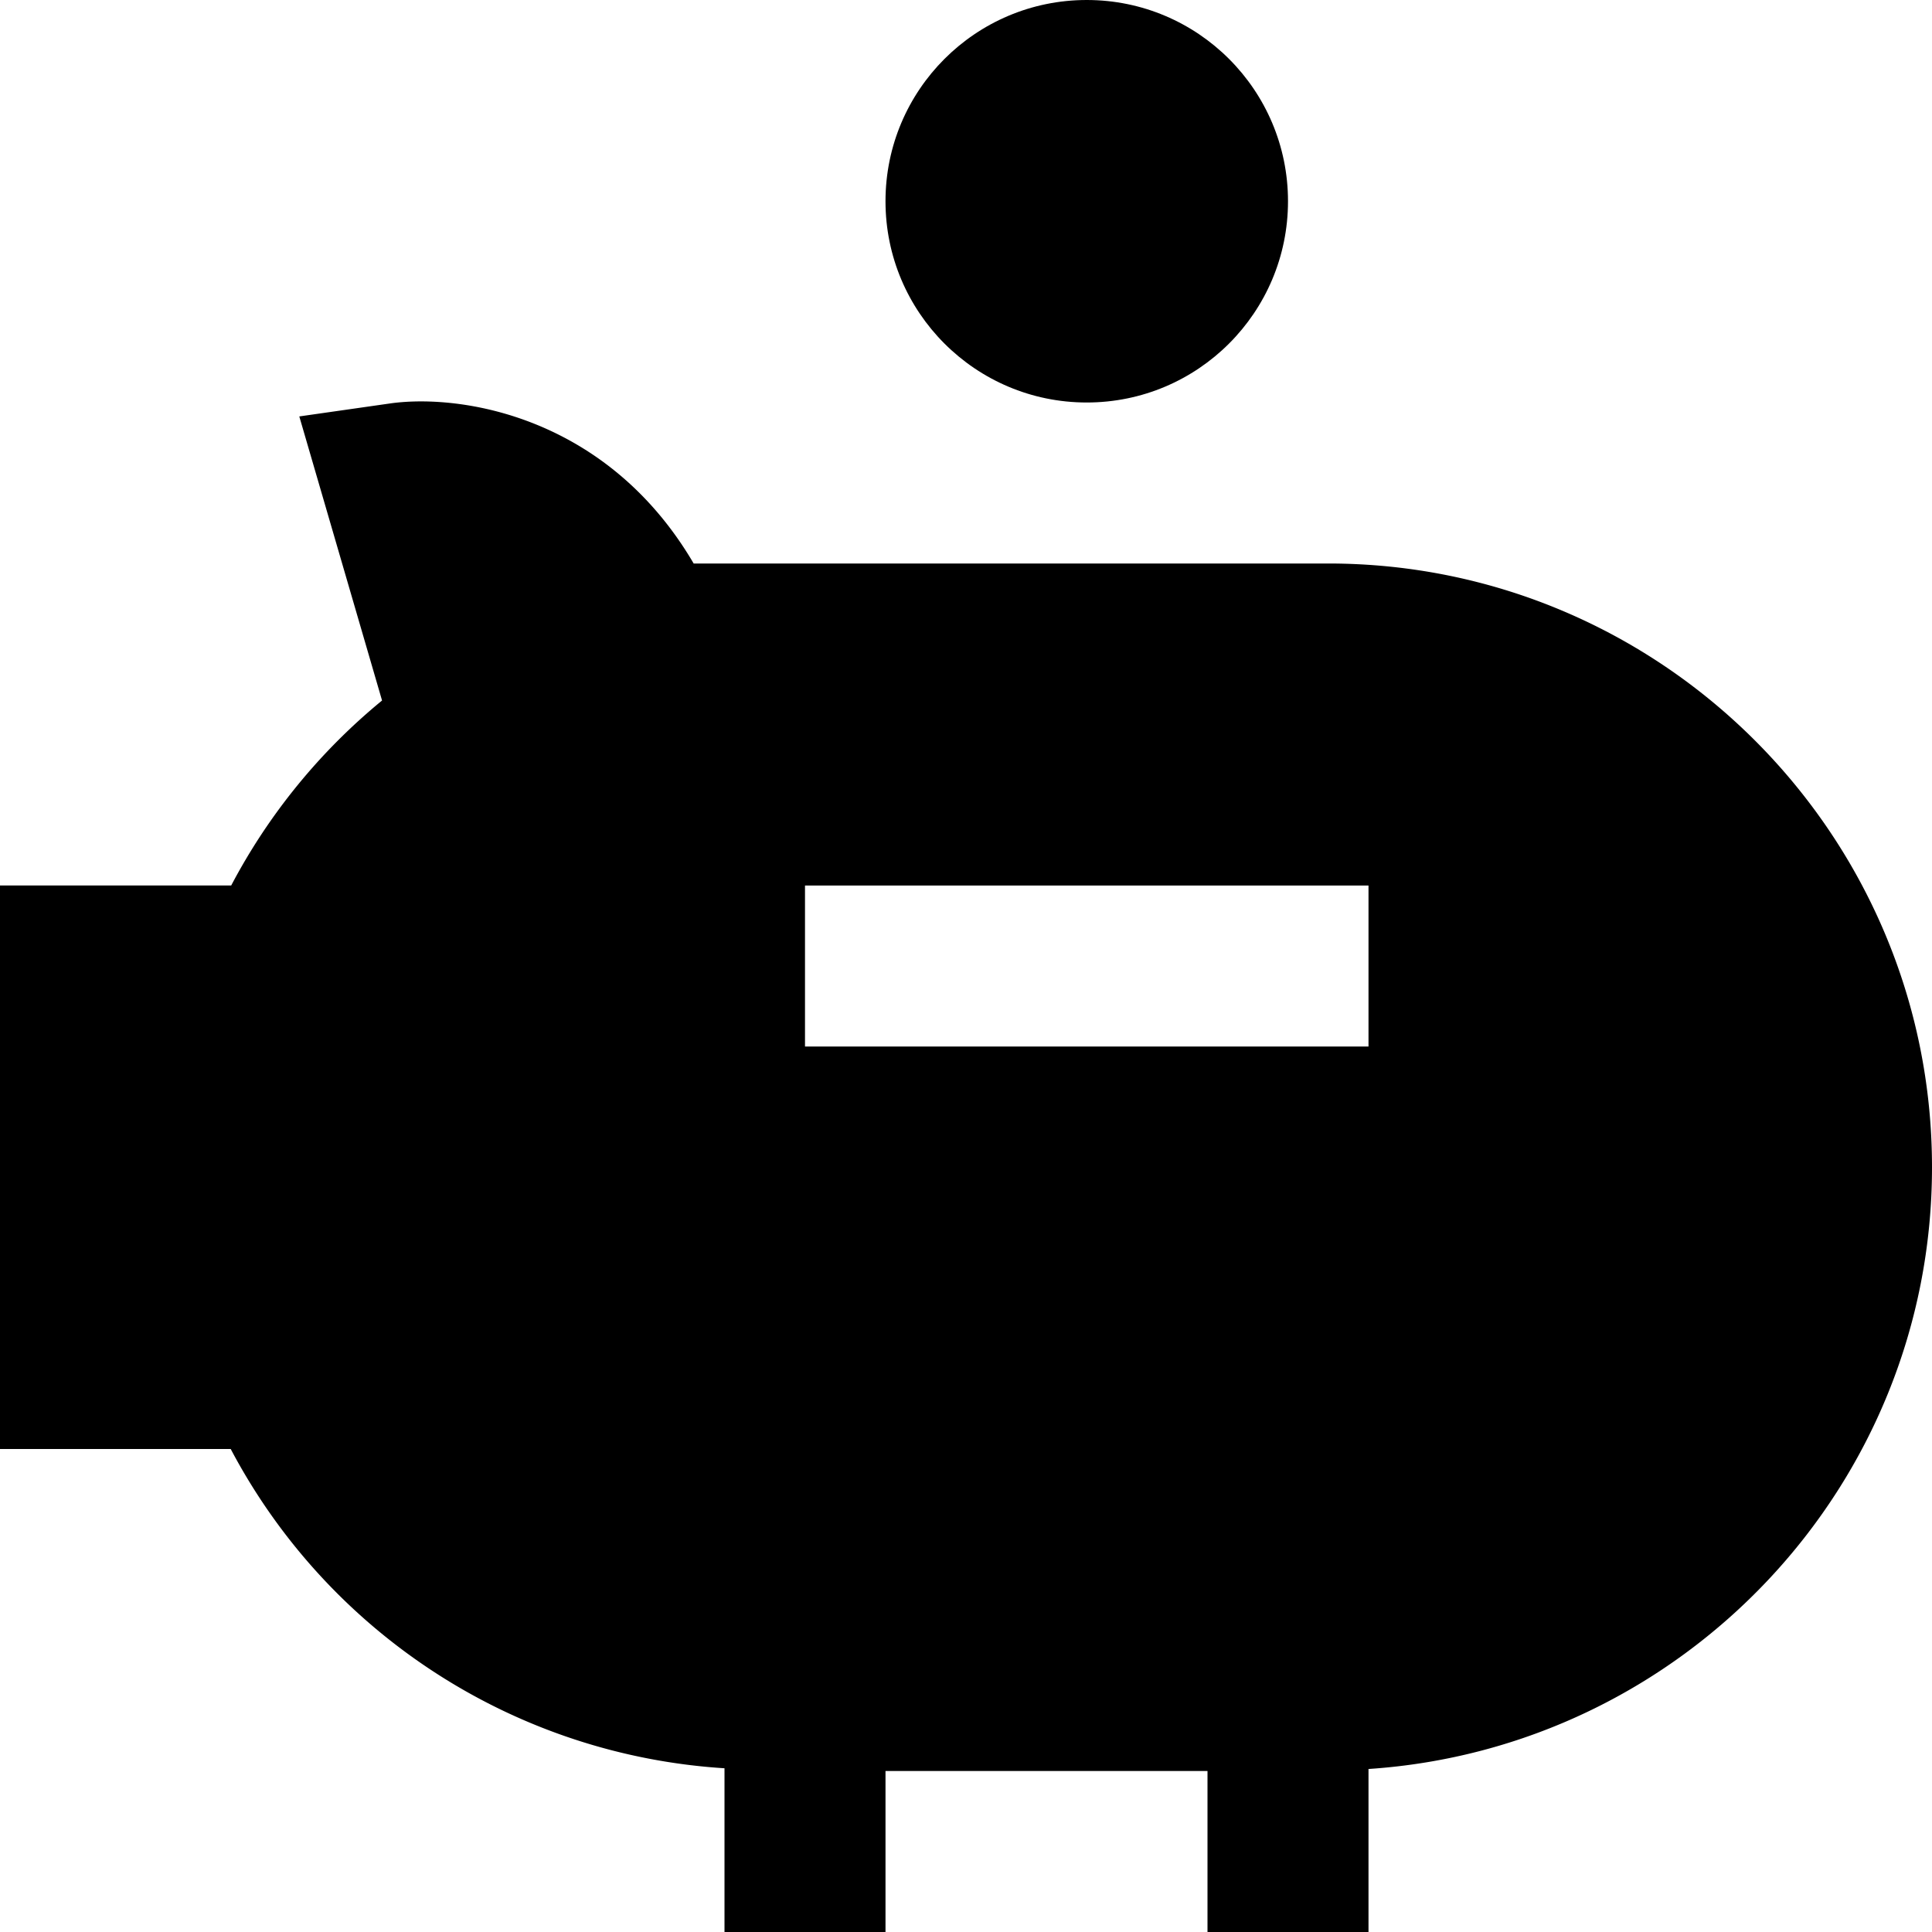
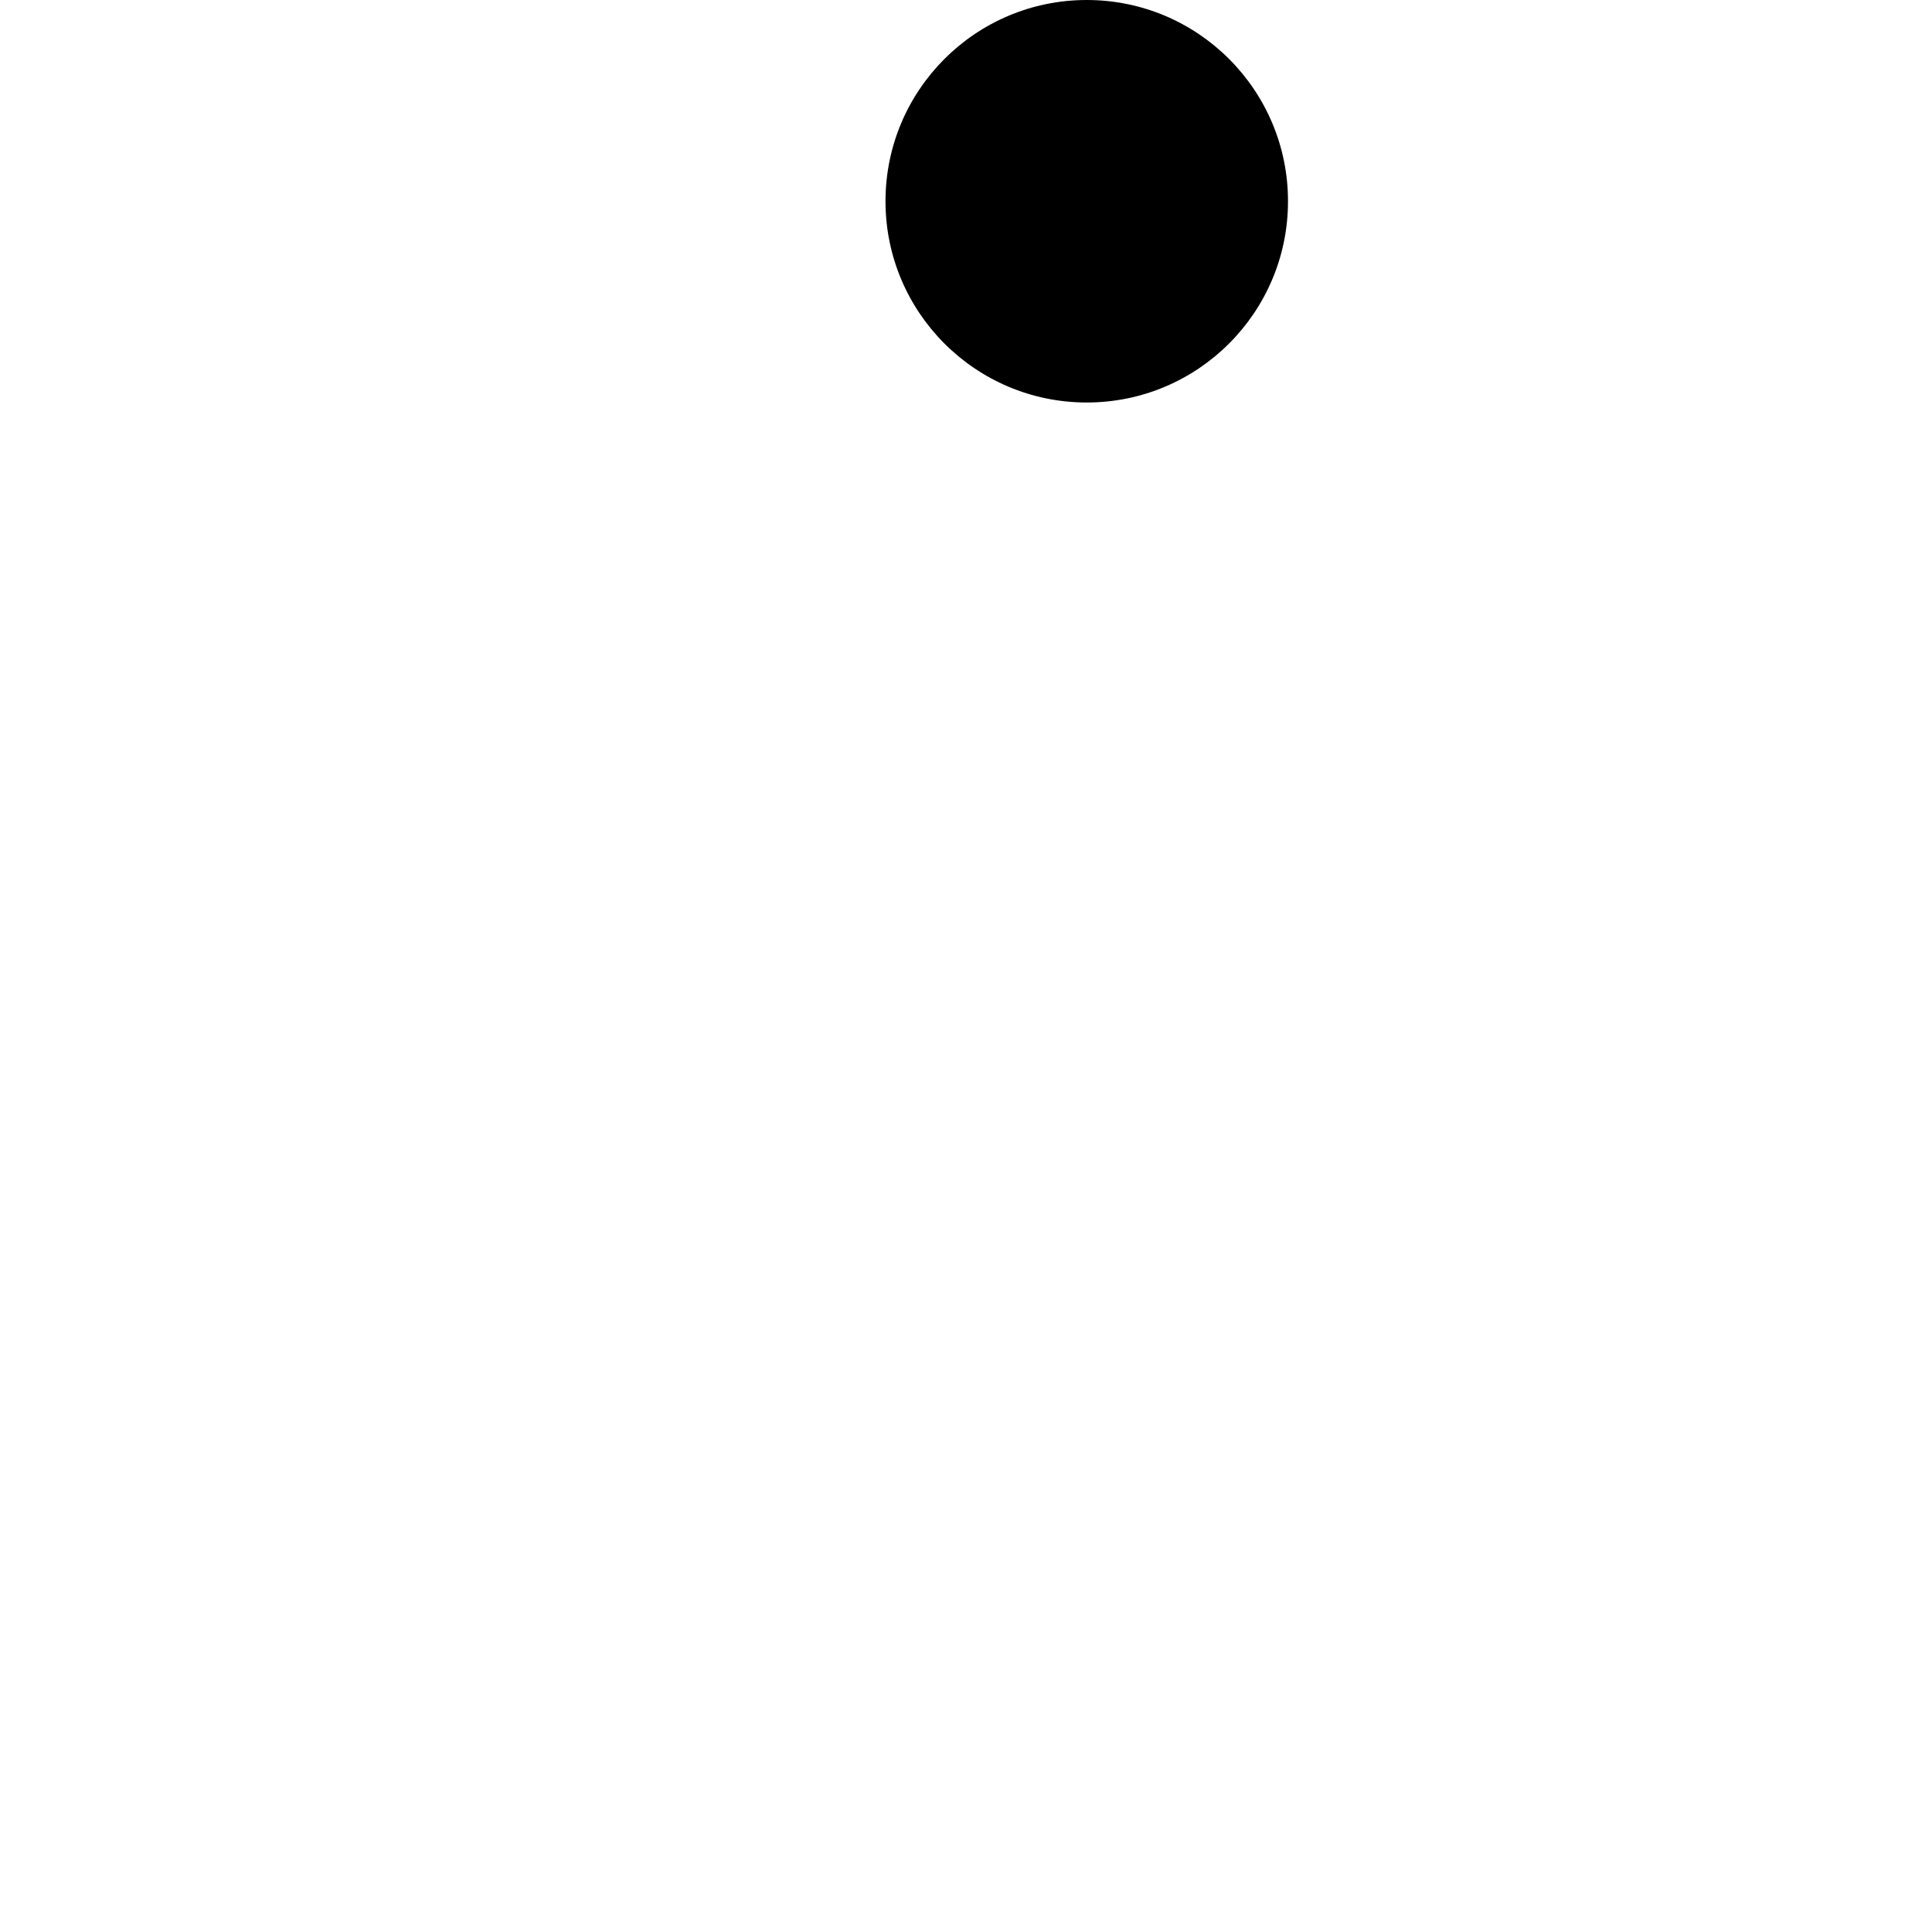
<svg xmlns="http://www.w3.org/2000/svg" id="nc_icon" viewBox="0 0 24 24">
  <g fill="currentColor" class="nc-icon-wrapper">
-     <path d="M16.5 7H8.617C7.546 5.174 5.739 4.891 4.858 5.01l-1.14.163 1.028 3.529A7.473 7.473 0 0 0 2.872 11H0v7h2.866A7.467 7.467 0 0 0 9 21.966V24h2v-2h4v2h2v-2.025c3.902-.259 7-3.508 7-7.475 0-4.136-3.364-7.5-7.5-7.5zm.5 6h-7v-2h7v2z" />
    <circle cx="13.5" cy="2.5" r="2.5" data-color="color-2" />
  </g>
</svg>